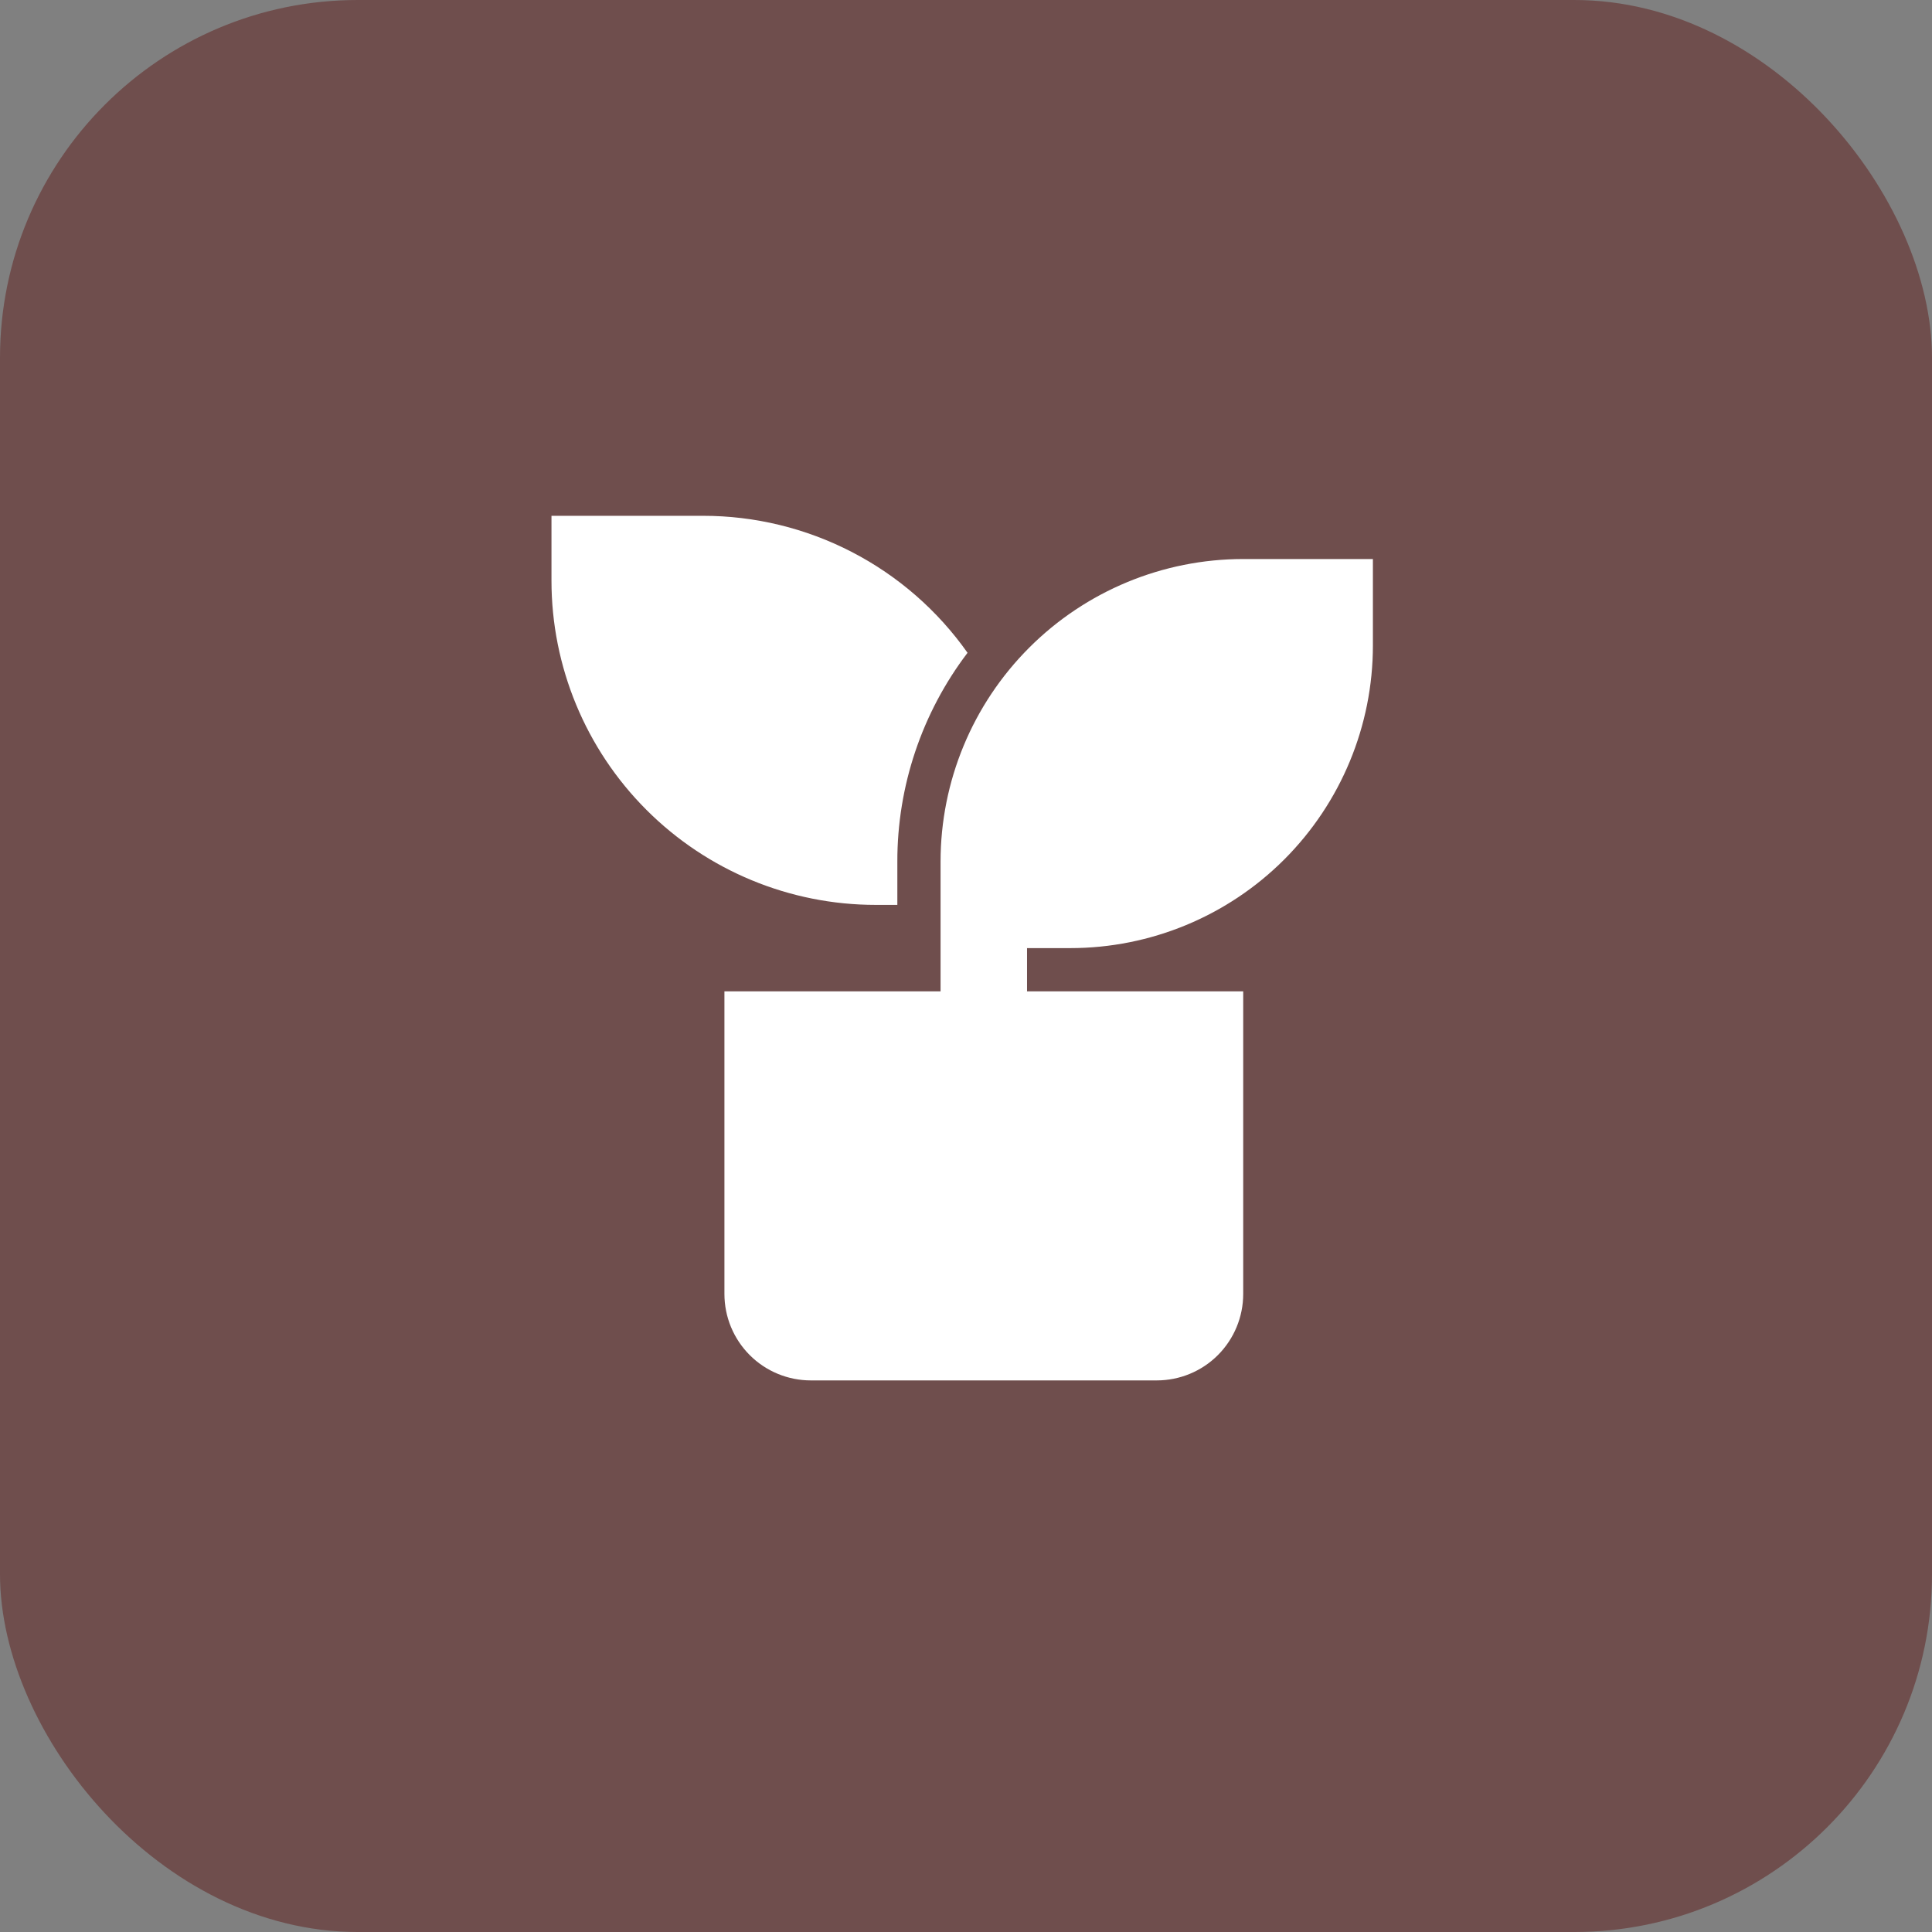
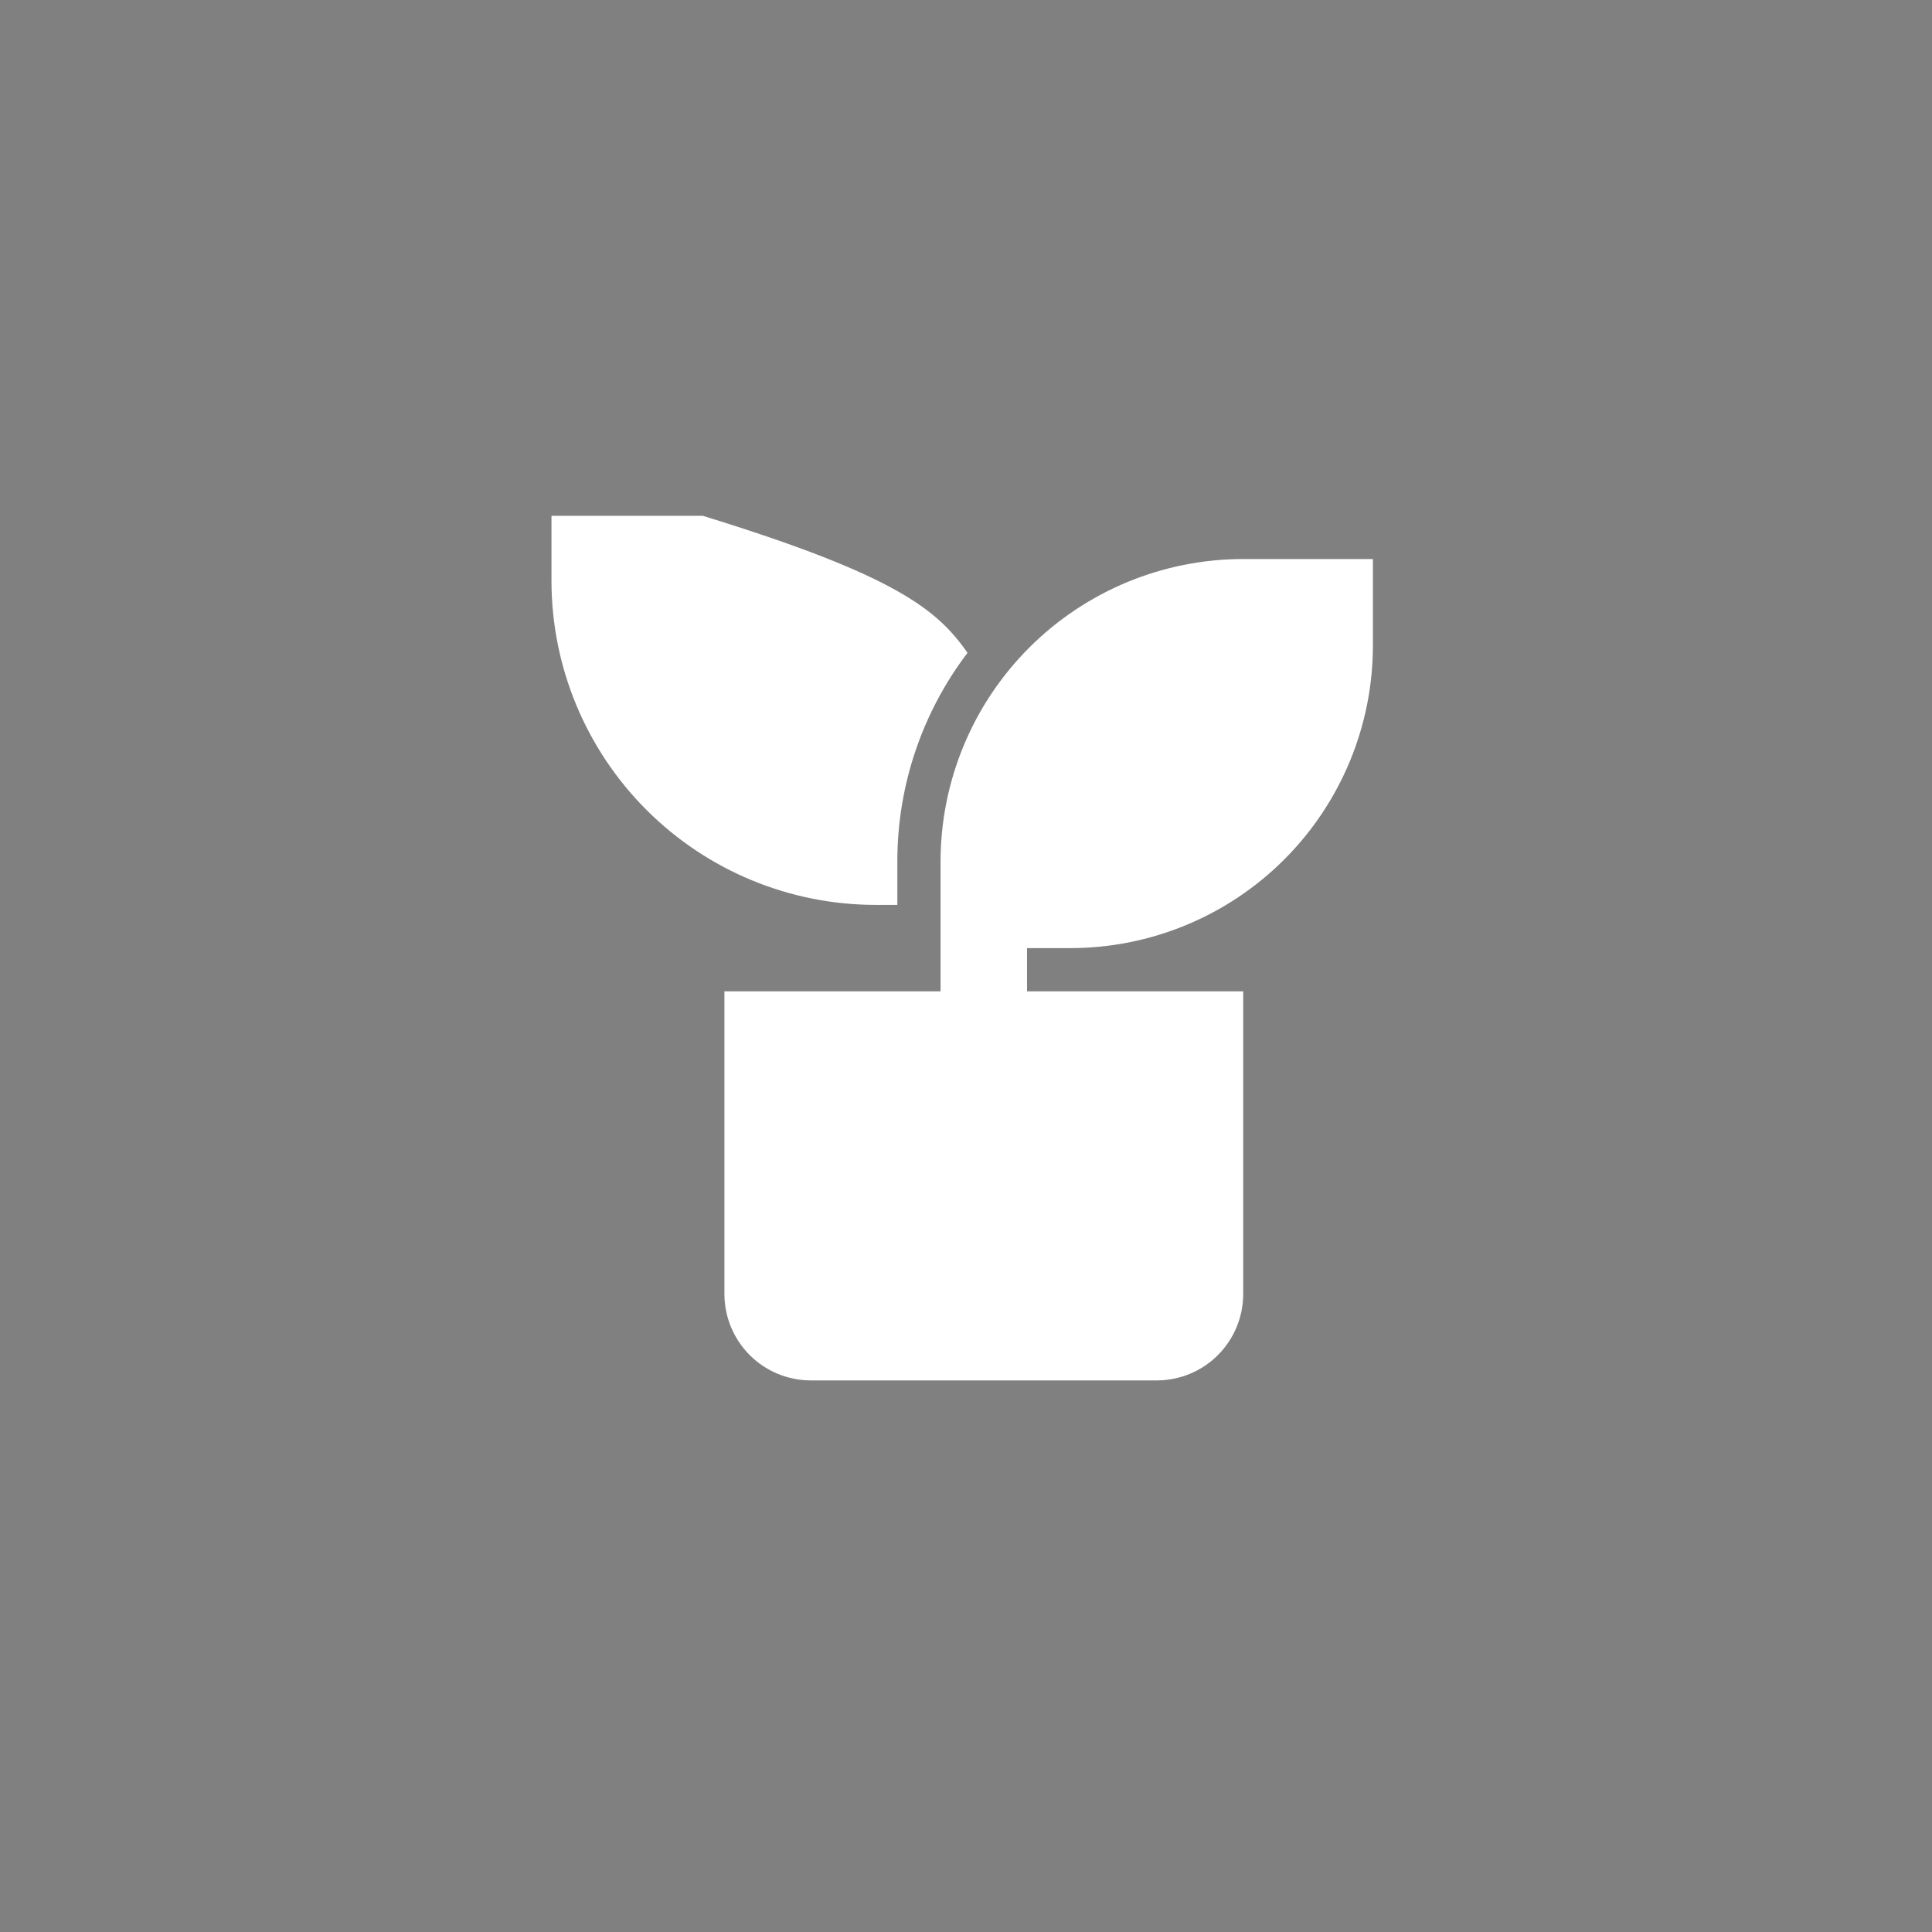
<svg xmlns="http://www.w3.org/2000/svg" width="54" height="54" viewBox="0 0 54 54" fill="none">
  <rect x="0" y="0" width="54" height="54" fill="#808080" stroke="none" />
-   <rect width="54" height="54" rx="10" fill="#6F4E4D" />
-   <path d="M38.373 15.625V18.042C38.373 20.285 37.481 22.436 35.895 24.023C34.309 25.609 32.158 26.5 29.914 26.5H28.706V27.708H34.748V36.167C34.748 36.808 34.493 37.422 34.04 37.876C33.587 38.329 32.972 38.583 32.331 38.583H22.664C22.023 38.583 21.409 38.329 20.956 37.876C20.502 37.422 20.248 36.808 20.248 36.167V27.708H26.289V24.083C26.289 21.84 27.18 19.689 28.767 18.102C30.353 16.516 32.504 15.625 34.748 15.625H38.373ZM19.643 14.417C21.093 14.415 22.523 14.763 23.81 15.429C25.098 16.095 26.207 17.061 27.043 18.246C25.767 19.924 25.078 21.975 25.081 24.083V25.292H24.477C22.073 25.292 19.768 24.337 18.069 22.637C16.369 20.938 15.414 18.633 15.414 16.229V14.417H19.643Z" fill="white" />
+   <path d="M38.373 15.625V18.042C38.373 20.285 37.481 22.436 35.895 24.023C34.309 25.609 32.158 26.5 29.914 26.5H28.706V27.708H34.748V36.167C34.748 36.808 34.493 37.422 34.04 37.876C33.587 38.329 32.972 38.583 32.331 38.583H22.664C22.023 38.583 21.409 38.329 20.956 37.876C20.502 37.422 20.248 36.808 20.248 36.167V27.708H26.289V24.083C26.289 21.84 27.18 19.689 28.767 18.102C30.353 16.516 32.504 15.625 34.748 15.625H38.373ZM19.643 14.417C25.098 16.095 26.207 17.061 27.043 18.246C25.767 19.924 25.078 21.975 25.081 24.083V25.292H24.477C22.073 25.292 19.768 24.337 18.069 22.637C16.369 20.938 15.414 18.633 15.414 16.229V14.417H19.643Z" fill="white" />
</svg>